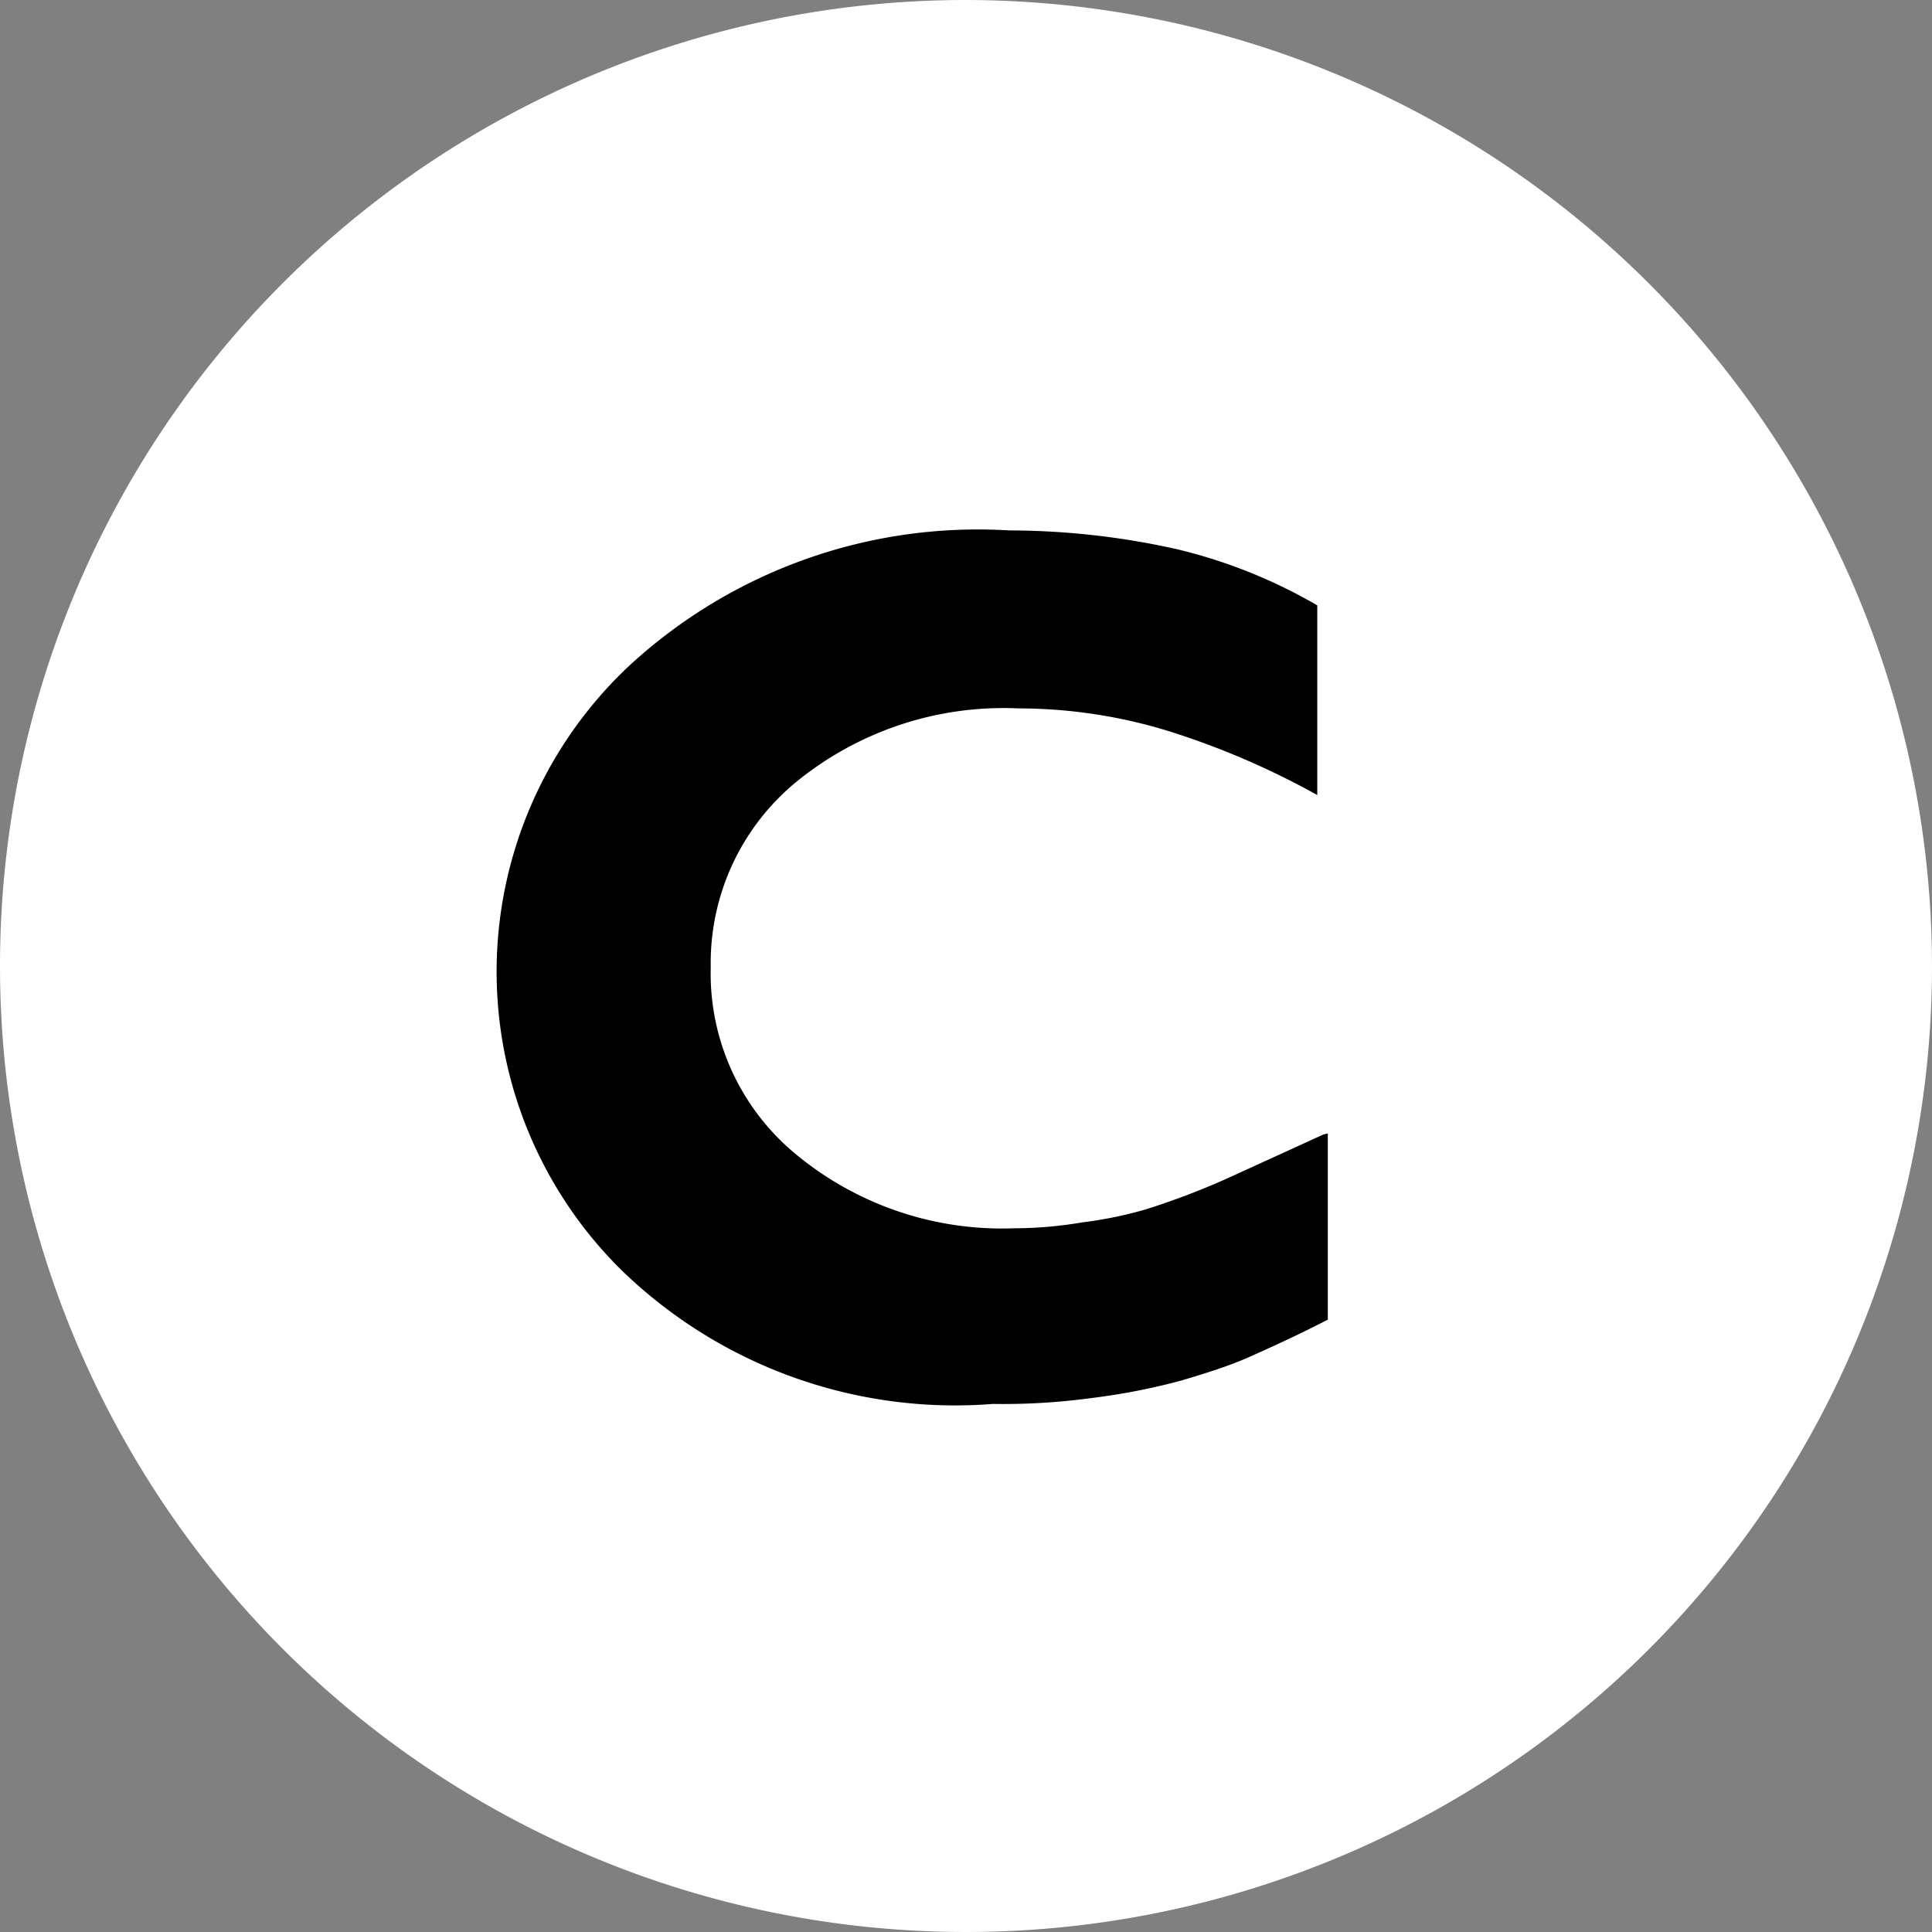
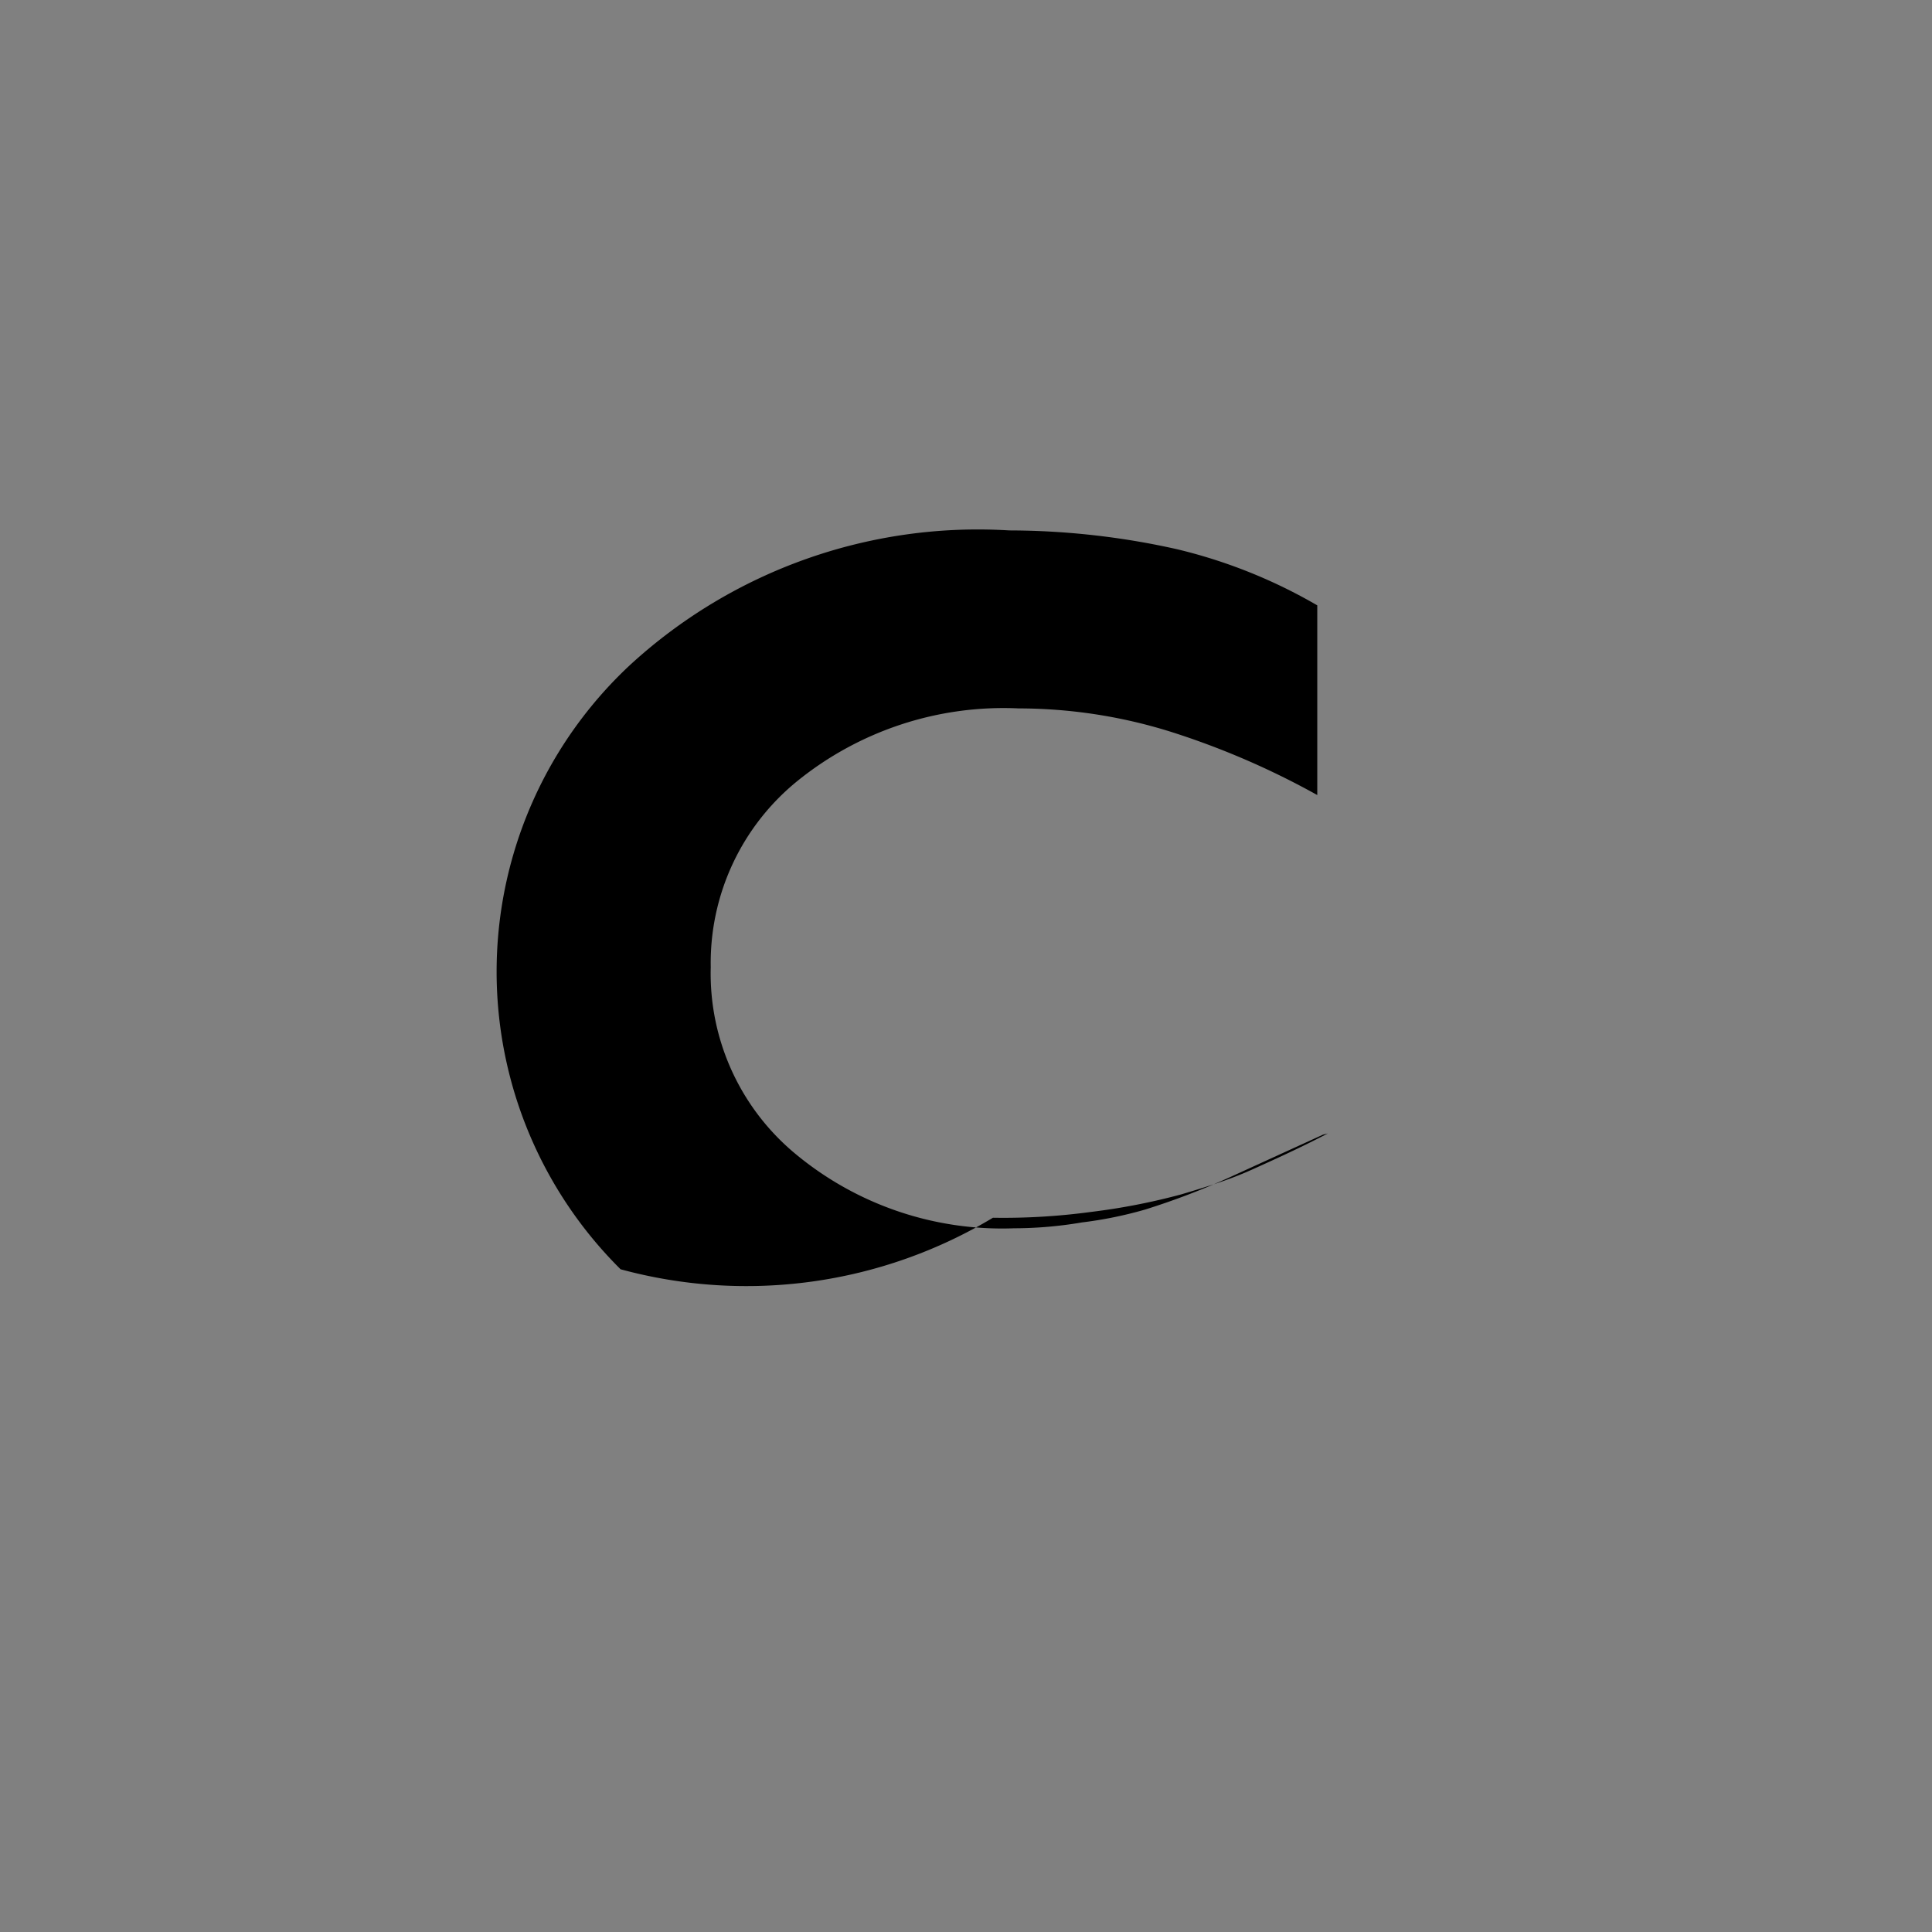
<svg xmlns="http://www.w3.org/2000/svg" viewBox="0 0 16.5 16.5">
  <rect x="0" y="0" width="16.5" height="16.5" fill="#808080" stroke="none" />
  <defs>
    <style>.a{fill:#fff;}</style>
  </defs>
-   <path class="a" d="M16.5,8.25A8.25,8.25,0,1,1,8.25,0,8.26,8.26,0,0,1,16.5,8.25Z" />
-   <path d="M11.34,9.68v1.59c-.23.12-.45.22-.65.31s-.4.15-.6.21a5.5,5.5,0,0,1-.77.15,5.58,5.58,0,0,1-.84.05A4.09,4.09,0,0,1,5.3,10.84a3.58,3.58,0,0,1,.08-5.16A4.39,4.39,0,0,1,8.62,4.53a6.59,6.59,0,0,1,1.43.16,4.43,4.43,0,0,1,1.2.48V6.79A6.8,6.8,0,0,0,10,6.25a4.36,4.36,0,0,0-1.3-.2,2.8,2.8,0,0,0-1.89.62,2,2,0,0,0-.74,1.59,2,2,0,0,0,.73,1.6,2.76,2.76,0,0,0,1.86.63,3.48,3.48,0,0,0,.58-.05,3.45,3.45,0,0,0,.54-.11,6.35,6.35,0,0,0,.71-.27l.81-.37Z" />
+   <path d="M11.34,9.68c-.23.12-.45.22-.65.31s-.4.15-.6.21a5.5,5.5,0,0,1-.77.15,5.58,5.58,0,0,1-.84.05A4.09,4.09,0,0,1,5.3,10.84a3.58,3.58,0,0,1,.08-5.16A4.39,4.39,0,0,1,8.62,4.53a6.59,6.59,0,0,1,1.43.16,4.43,4.43,0,0,1,1.2.48V6.79A6.8,6.8,0,0,0,10,6.25a4.36,4.36,0,0,0-1.3-.2,2.8,2.8,0,0,0-1.89.62,2,2,0,0,0-.74,1.59,2,2,0,0,0,.73,1.6,2.76,2.76,0,0,0,1.86.63,3.48,3.48,0,0,0,.58-.05,3.45,3.45,0,0,0,.54-.11,6.35,6.35,0,0,0,.71-.27l.81-.37Z" />
</svg>